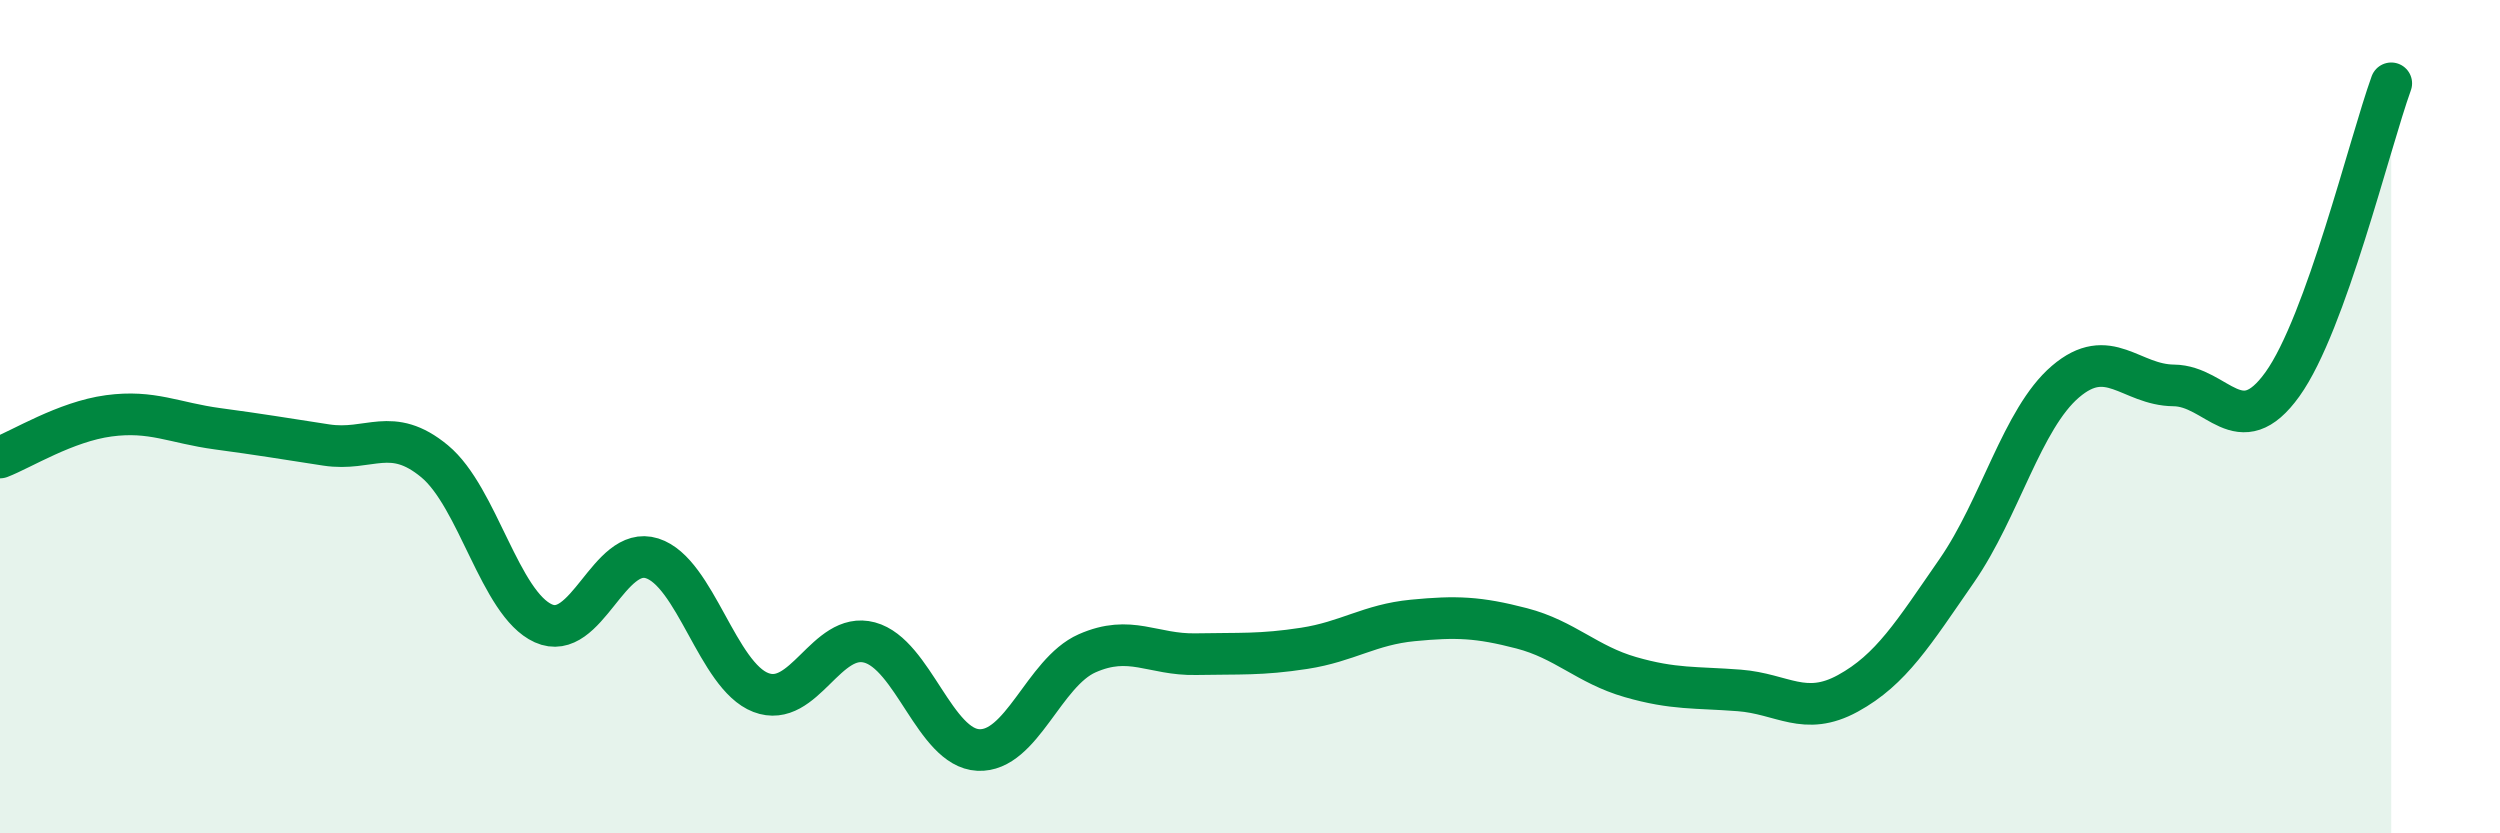
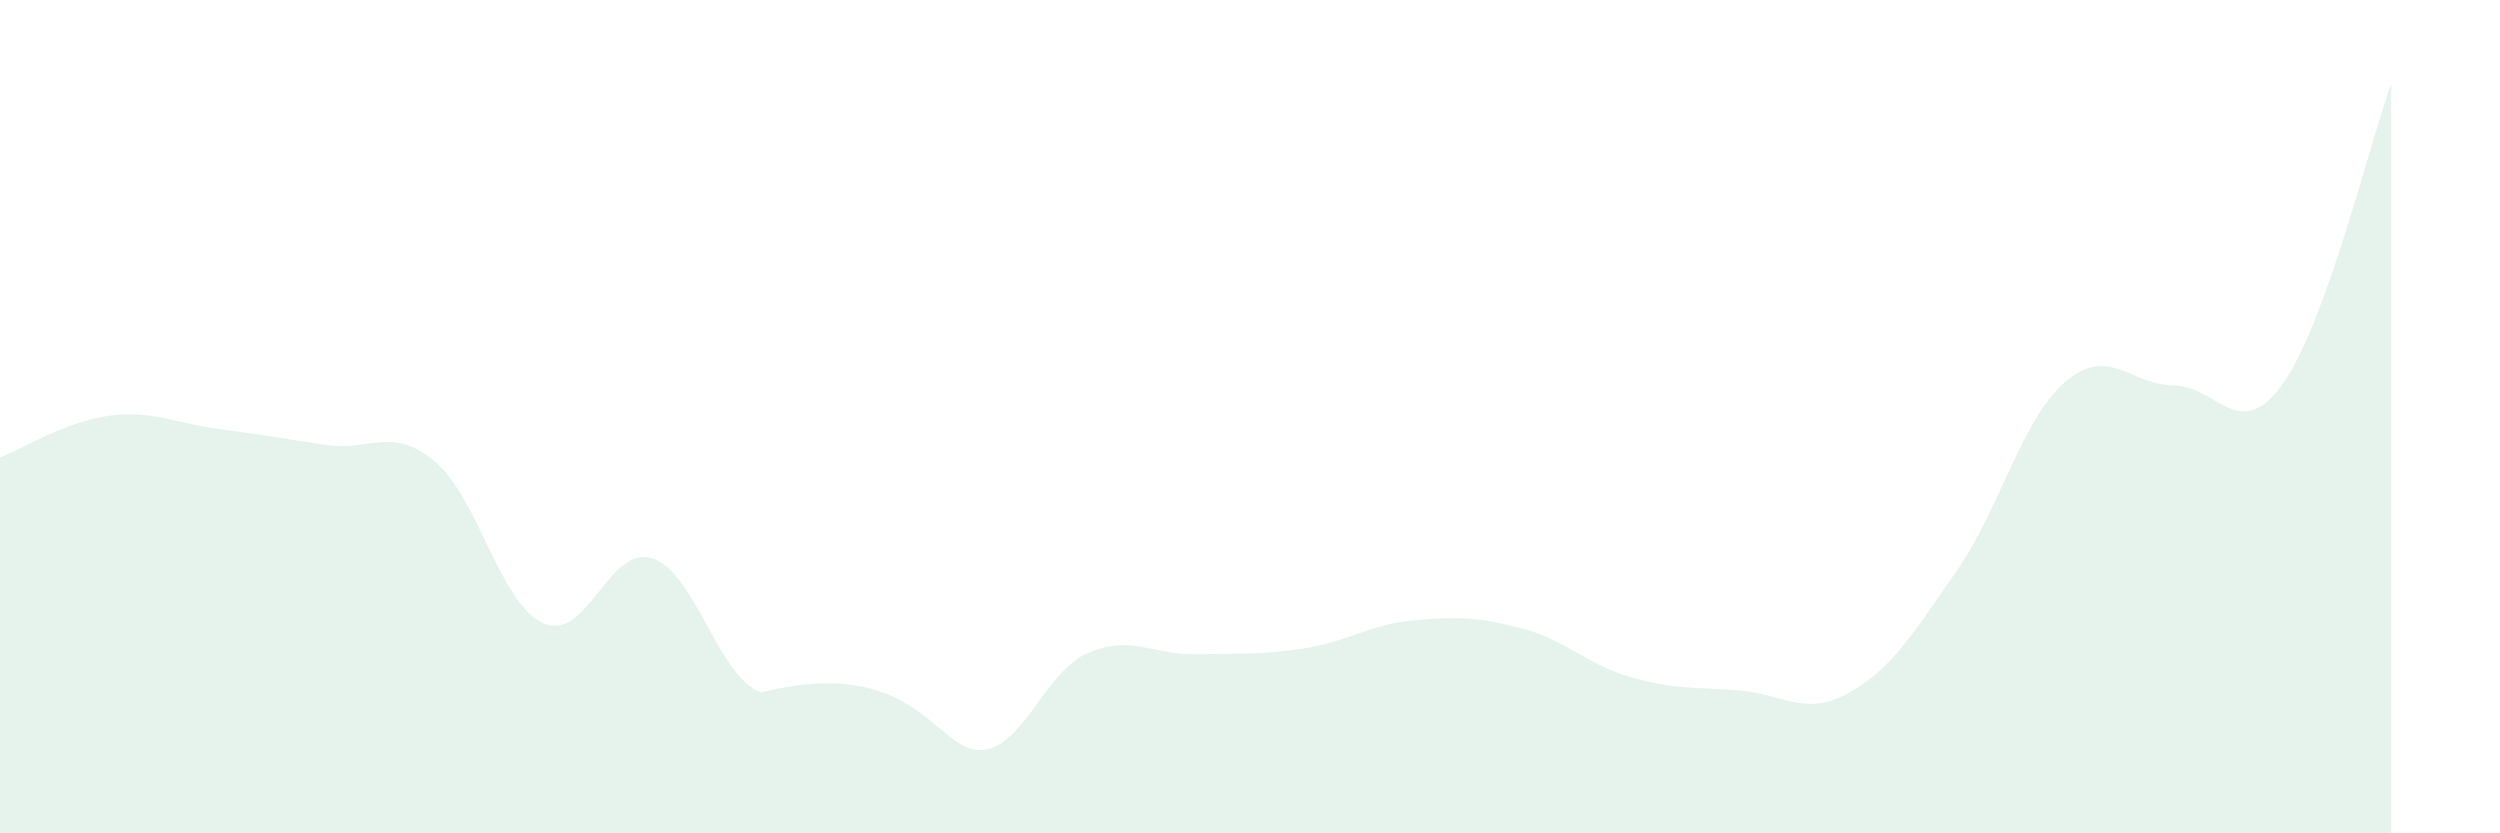
<svg xmlns="http://www.w3.org/2000/svg" width="60" height="20" viewBox="0 0 60 20">
-   <path d="M 0,10.98 C 0.52,10.78 1.57,10.12 2.61,9.98 C 3.65,9.84 4.18,10.15 5.22,10.29 C 6.26,10.43 6.79,10.52 7.83,10.68 C 8.87,10.84 9.39,10.21 10.43,11.07 C 11.47,11.93 12,14.49 13.04,14.96 C 14.08,15.43 14.61,13.07 15.65,13.4 C 16.69,13.73 17.22,16.22 18.26,16.62 C 19.3,17.02 19.83,15.14 20.87,15.42 C 21.91,15.7 22.44,17.95 23.48,18 C 24.52,18.05 25.05,16.14 26.09,15.68 C 27.13,15.22 27.66,15.72 28.7,15.7 C 29.74,15.68 30.26,15.72 31.3,15.56 C 32.34,15.4 32.87,14.99 33.91,14.89 C 34.95,14.79 35.48,14.81 36.52,15.08 C 37.56,15.35 38.09,15.95 39.13,16.25 C 40.17,16.55 40.7,16.49 41.74,16.57 C 42.78,16.65 43.31,17.21 44.35,16.64 C 45.39,16.07 45.92,15.2 46.96,13.7 C 48,12.2 48.53,10.05 49.57,9.16 C 50.61,8.27 51.13,9.24 52.17,9.25 C 53.21,9.26 53.74,10.67 54.78,9.22 C 55.82,7.77 56.87,3.44 57.39,2L57.39 20L0 20Z" fill="#008740" opacity="0.1" stroke-linecap="round" stroke-linejoin="round" />
-   <path d="M 0,10.98 C 0.52,10.78 1.57,10.12 2.61,9.98 C 3.65,9.84 4.18,10.15 5.22,10.29 C 6.26,10.43 6.79,10.52 7.83,10.68 C 8.87,10.84 9.39,10.21 10.43,11.07 C 11.47,11.93 12,14.49 13.04,14.96 C 14.08,15.43 14.61,13.07 15.65,13.4 C 16.69,13.73 17.22,16.22 18.26,16.62 C 19.3,17.02 19.83,15.14 20.87,15.42 C 21.91,15.7 22.44,17.95 23.48,18 C 24.52,18.05 25.05,16.14 26.09,15.68 C 27.13,15.22 27.66,15.72 28.7,15.7 C 29.74,15.68 30.26,15.72 31.3,15.56 C 32.34,15.4 32.87,14.99 33.91,14.89 C 34.95,14.79 35.48,14.81 36.52,15.08 C 37.56,15.35 38.09,15.95 39.13,16.25 C 40.17,16.55 40.7,16.49 41.74,16.57 C 42.78,16.65 43.31,17.21 44.35,16.64 C 45.39,16.07 45.92,15.2 46.96,13.7 C 48,12.2 48.53,10.05 49.57,9.16 C 50.61,8.27 51.13,9.24 52.17,9.25 C 53.21,9.26 53.74,10.67 54.78,9.22 C 55.82,7.77 56.87,3.44 57.39,2" stroke="#008740" stroke-width="1" fill="none" stroke-linecap="round" stroke-linejoin="round" />
+   <path d="M 0,10.98 C 0.52,10.78 1.57,10.12 2.61,9.98 C 3.65,9.84 4.18,10.15 5.22,10.29 C 6.26,10.43 6.79,10.52 7.83,10.68 C 8.87,10.84 9.39,10.21 10.43,11.07 C 11.47,11.93 12,14.49 13.04,14.96 C 14.08,15.43 14.61,13.07 15.65,13.4 C 16.69,13.73 17.22,16.22 18.26,16.62 C 21.91,15.7 22.44,17.95 23.48,18 C 24.52,18.05 25.05,16.14 26.09,15.68 C 27.13,15.22 27.66,15.72 28.7,15.7 C 29.74,15.68 30.26,15.72 31.3,15.56 C 32.34,15.4 32.87,14.99 33.91,14.89 C 34.95,14.79 35.48,14.81 36.52,15.08 C 37.56,15.35 38.09,15.95 39.13,16.25 C 40.17,16.55 40.7,16.49 41.74,16.57 C 42.78,16.65 43.31,17.21 44.35,16.64 C 45.39,16.07 45.92,15.2 46.96,13.7 C 48,12.2 48.53,10.05 49.57,9.16 C 50.61,8.27 51.13,9.24 52.17,9.25 C 53.21,9.26 53.74,10.67 54.78,9.22 C 55.82,7.77 56.87,3.44 57.39,2L57.39 20L0 20Z" fill="#008740" opacity="0.1" stroke-linecap="round" stroke-linejoin="round" />
</svg>